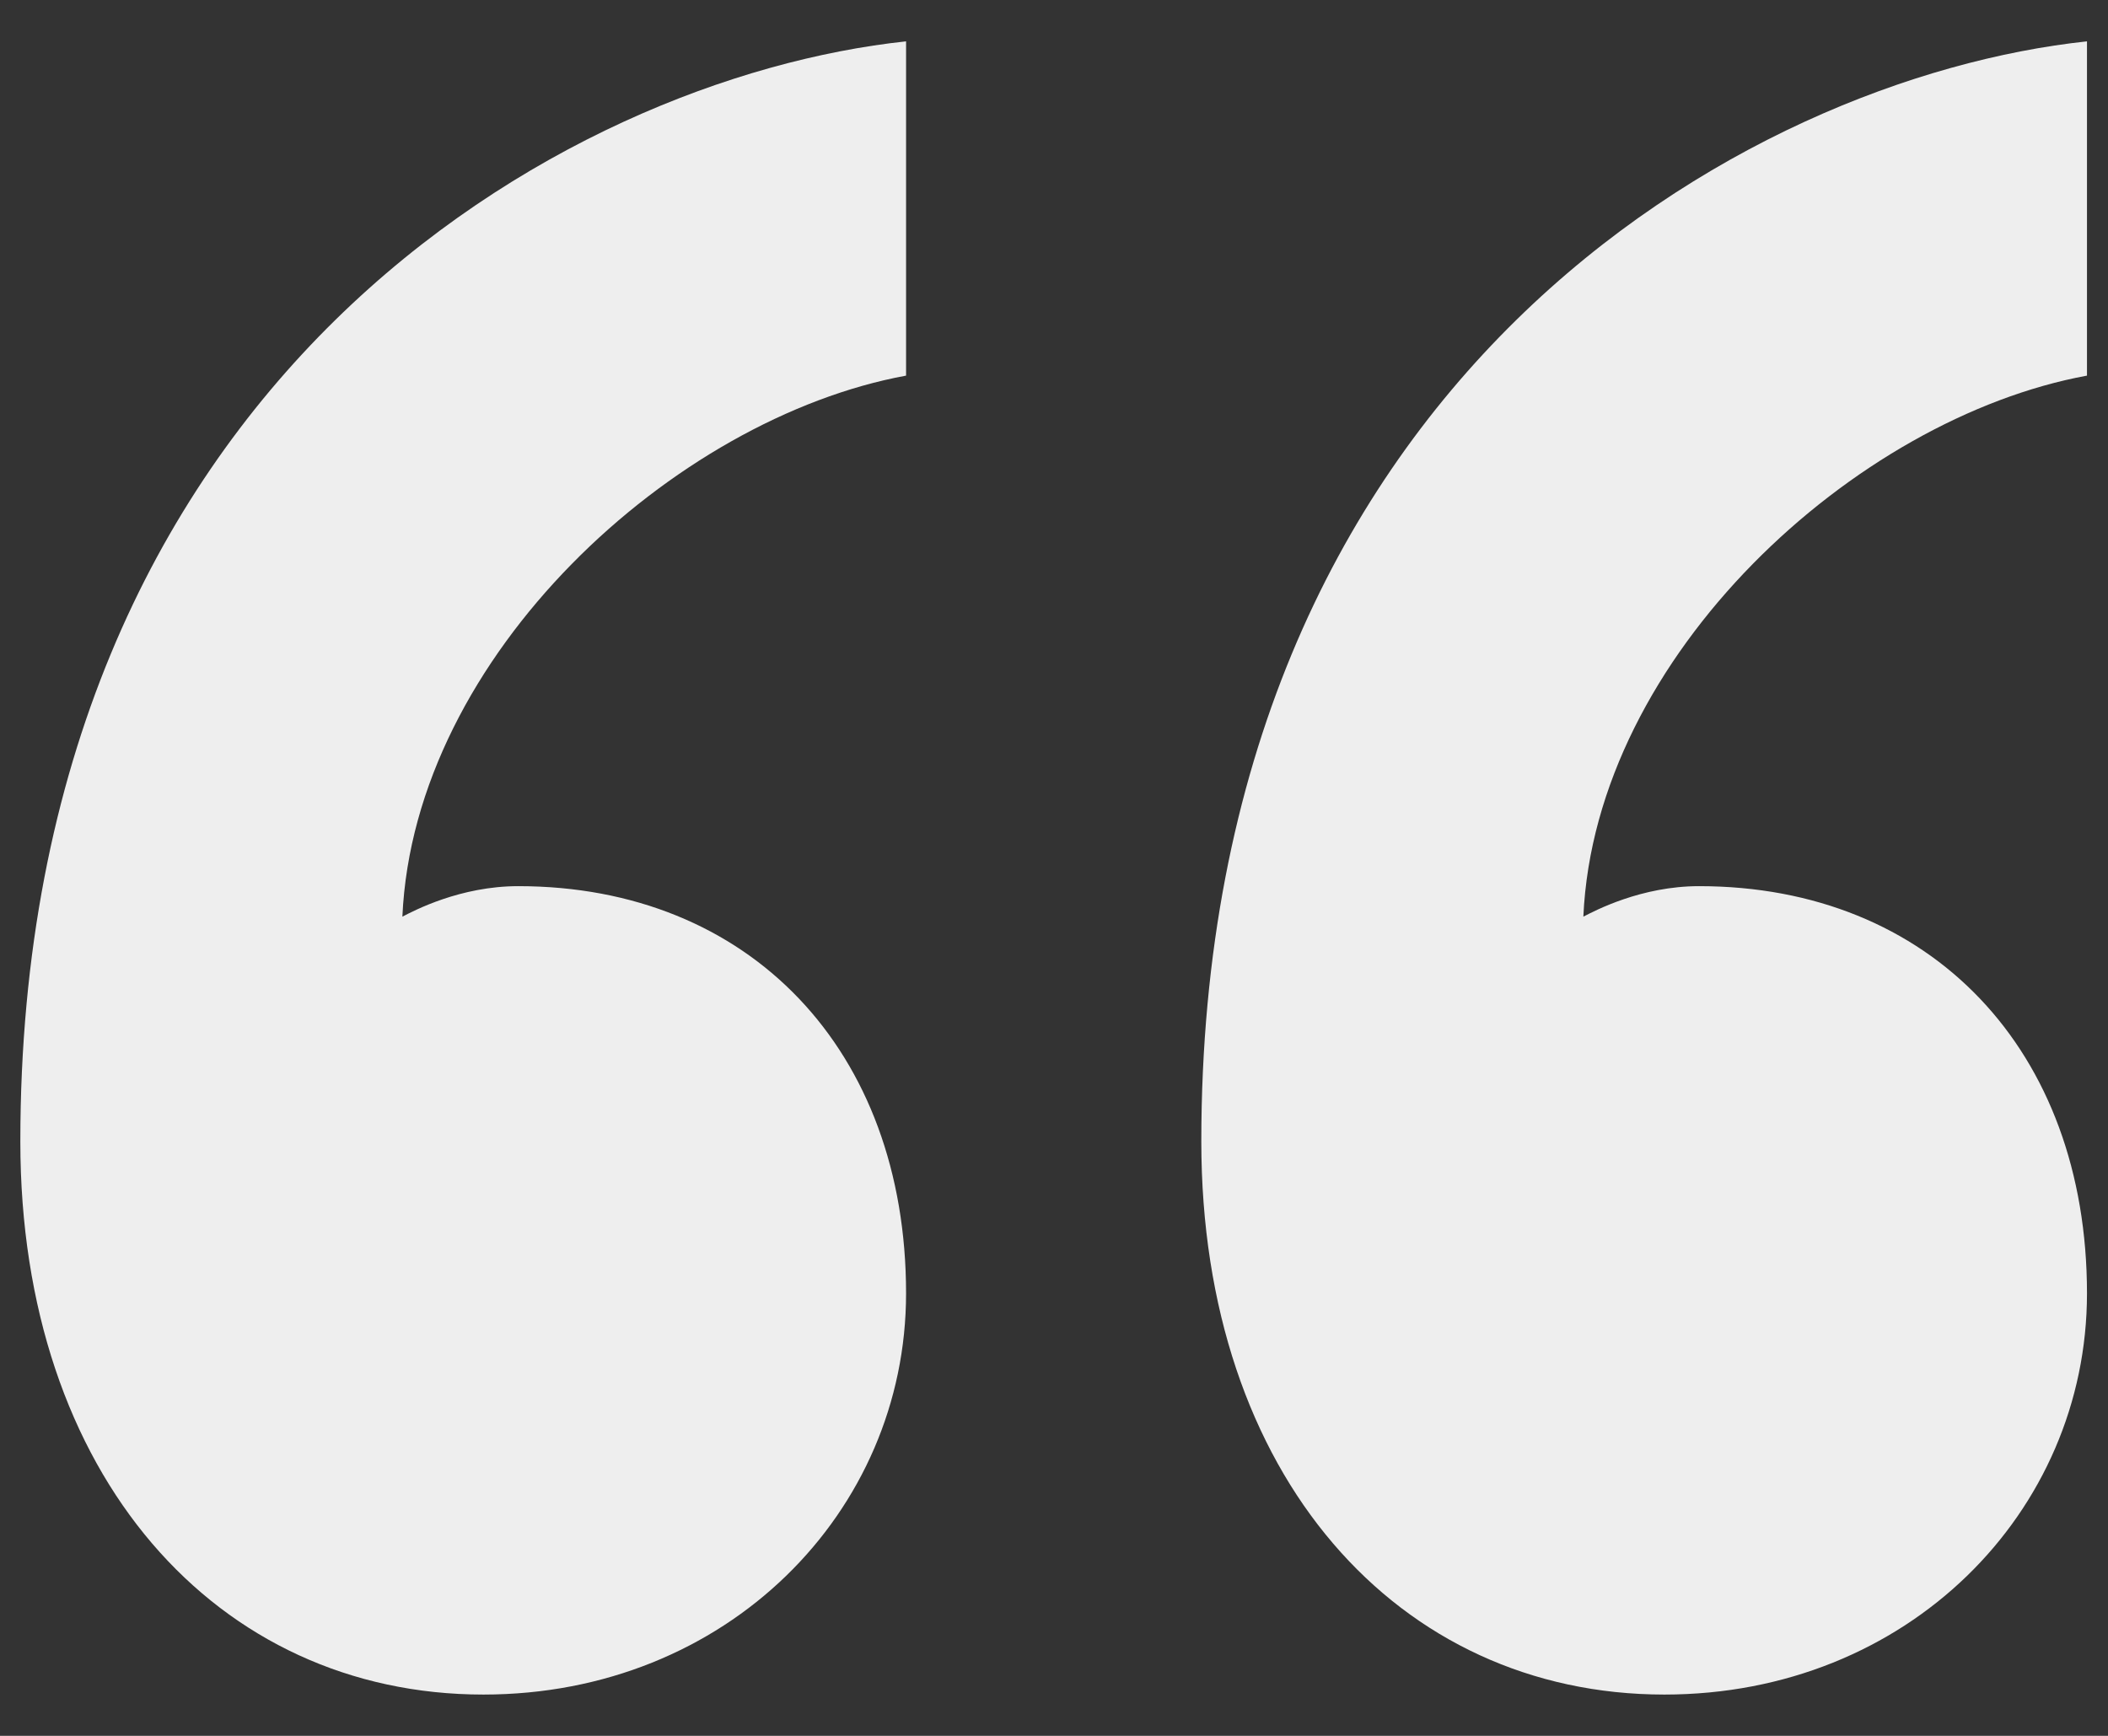
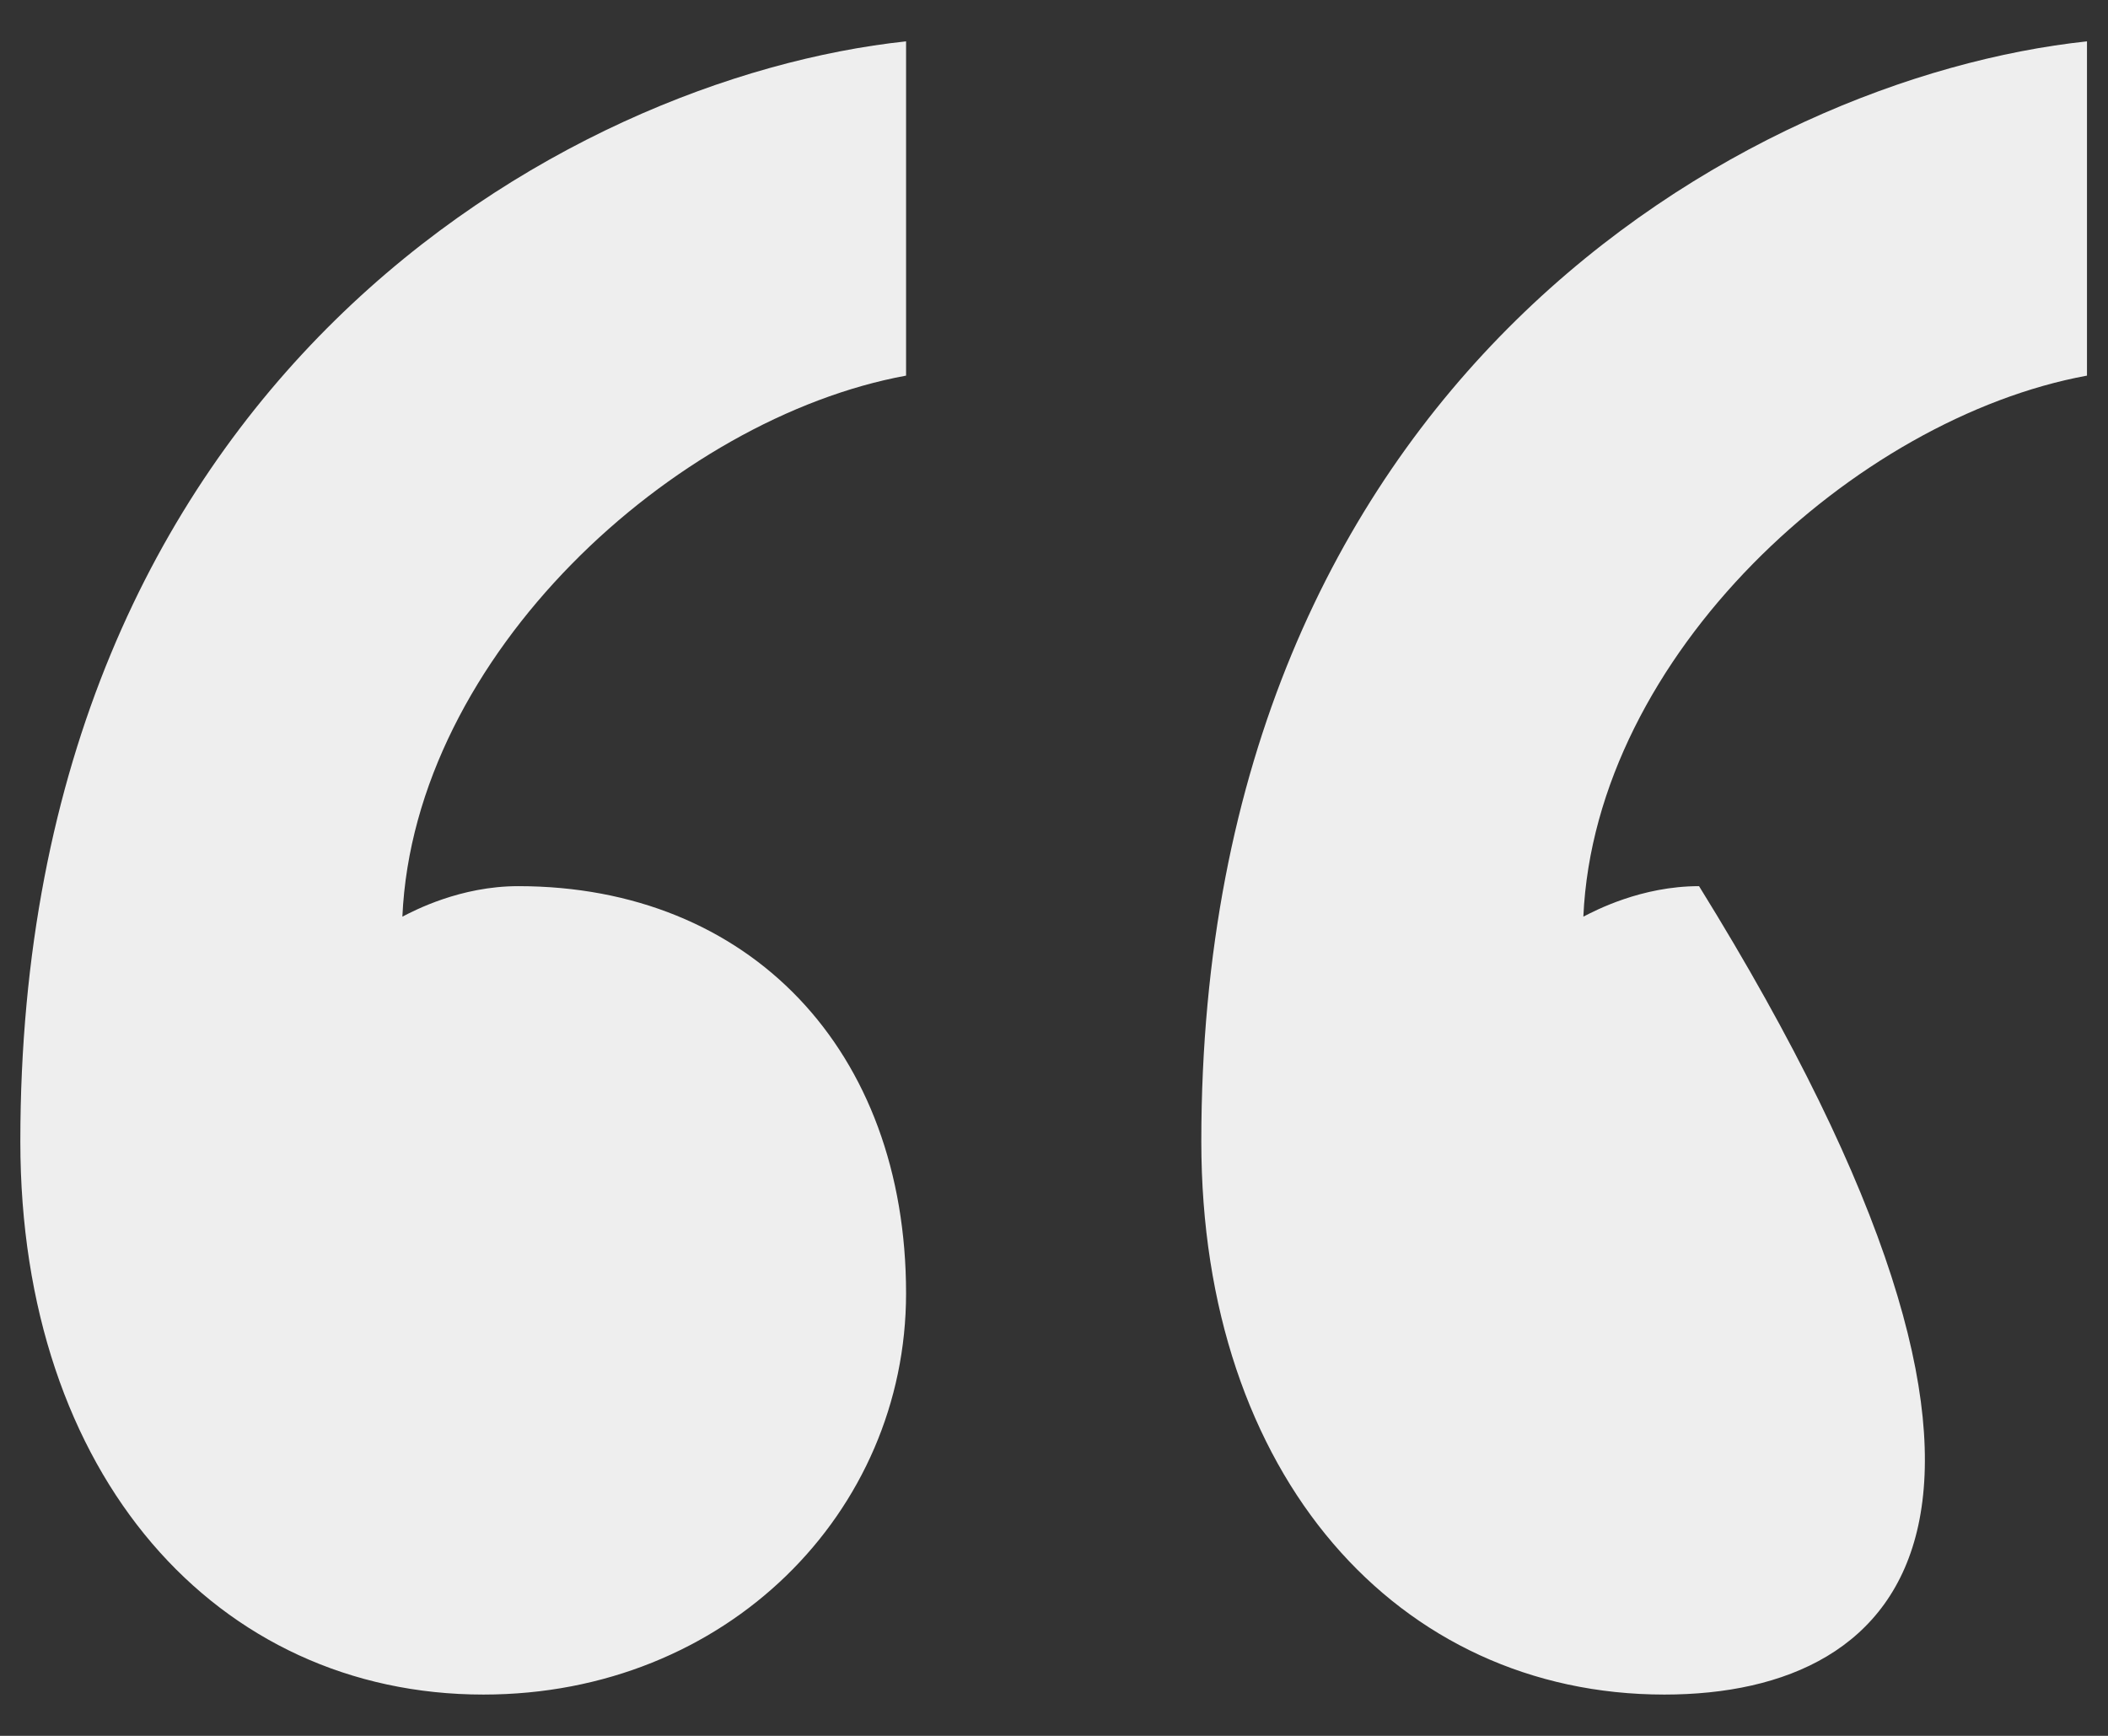
<svg xmlns="http://www.w3.org/2000/svg" width="34" height="28" viewBox="0 0 34 28" fill="none">
  <rect x="0" y="0" width="34" height="28" fill="#333333" stroke="none" />
-   <path d="M27.404 14.294C31.142 14.294 33.661 16.941 33.661 20.863C33.661 24.393 30.766 27.334 26.845 27.334C22.55 27.334 19.376 23.804 19.376 18.412C19.376 6.158 28.152 1.256 33.661 0.667V6.059C29.926 6.745 25.726 10.568 25.538 14.786C25.726 14.689 26.471 14.294 27.404 14.294ZM8.359 14.294C12.092 14.294 14.614 16.941 14.614 20.863C14.614 24.393 11.719 27.334 7.797 27.334C3.502 27.334 0.328 23.804 0.328 18.412C0.328 6.158 9.104 1.256 14.614 0.667V6.059C10.878 6.745 6.678 10.568 6.49 14.786C6.678 14.689 7.423 14.294 8.359 14.294Z" fill="#EEEEEE" />
+   <path d="M27.404 14.294C33.661 24.393 30.766 27.334 26.845 27.334C22.55 27.334 19.376 23.804 19.376 18.412C19.376 6.158 28.152 1.256 33.661 0.667V6.059C29.926 6.745 25.726 10.568 25.538 14.786C25.726 14.689 26.471 14.294 27.404 14.294ZM8.359 14.294C12.092 14.294 14.614 16.941 14.614 20.863C14.614 24.393 11.719 27.334 7.797 27.334C3.502 27.334 0.328 23.804 0.328 18.412C0.328 6.158 9.104 1.256 14.614 0.667V6.059C10.878 6.745 6.678 10.568 6.49 14.786C6.678 14.689 7.423 14.294 8.359 14.294Z" fill="#EEEEEE" />
</svg>